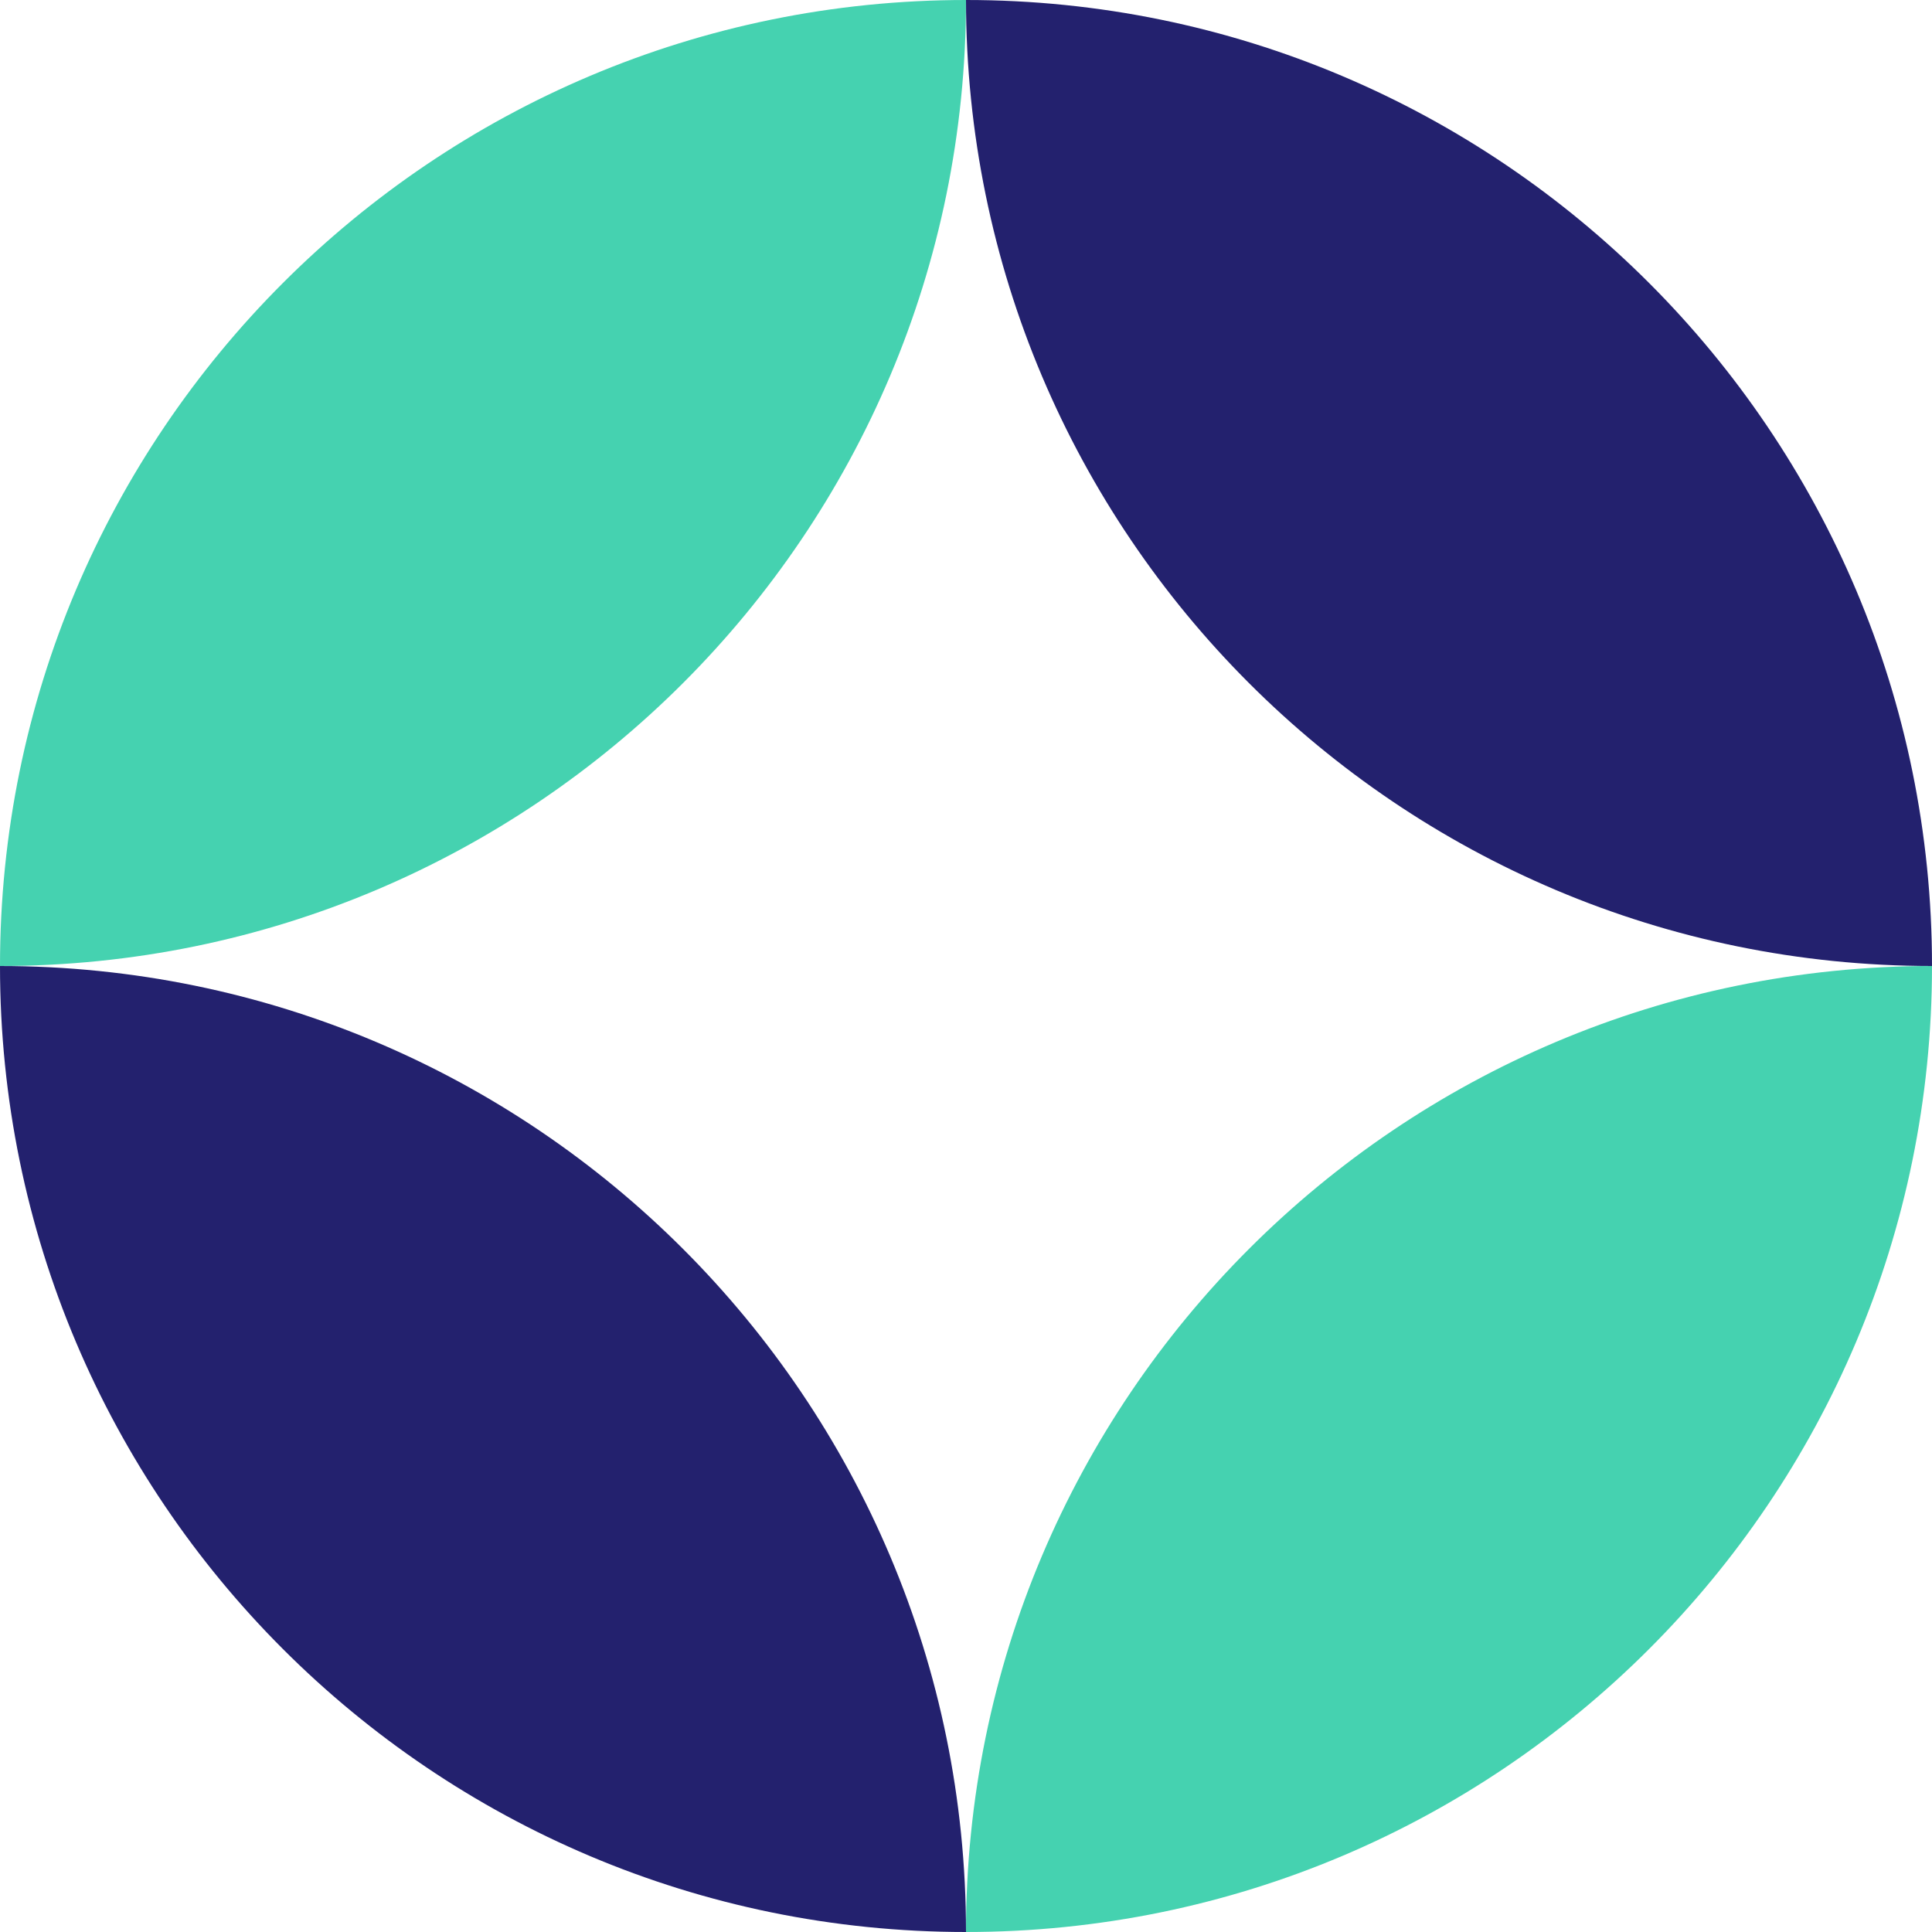
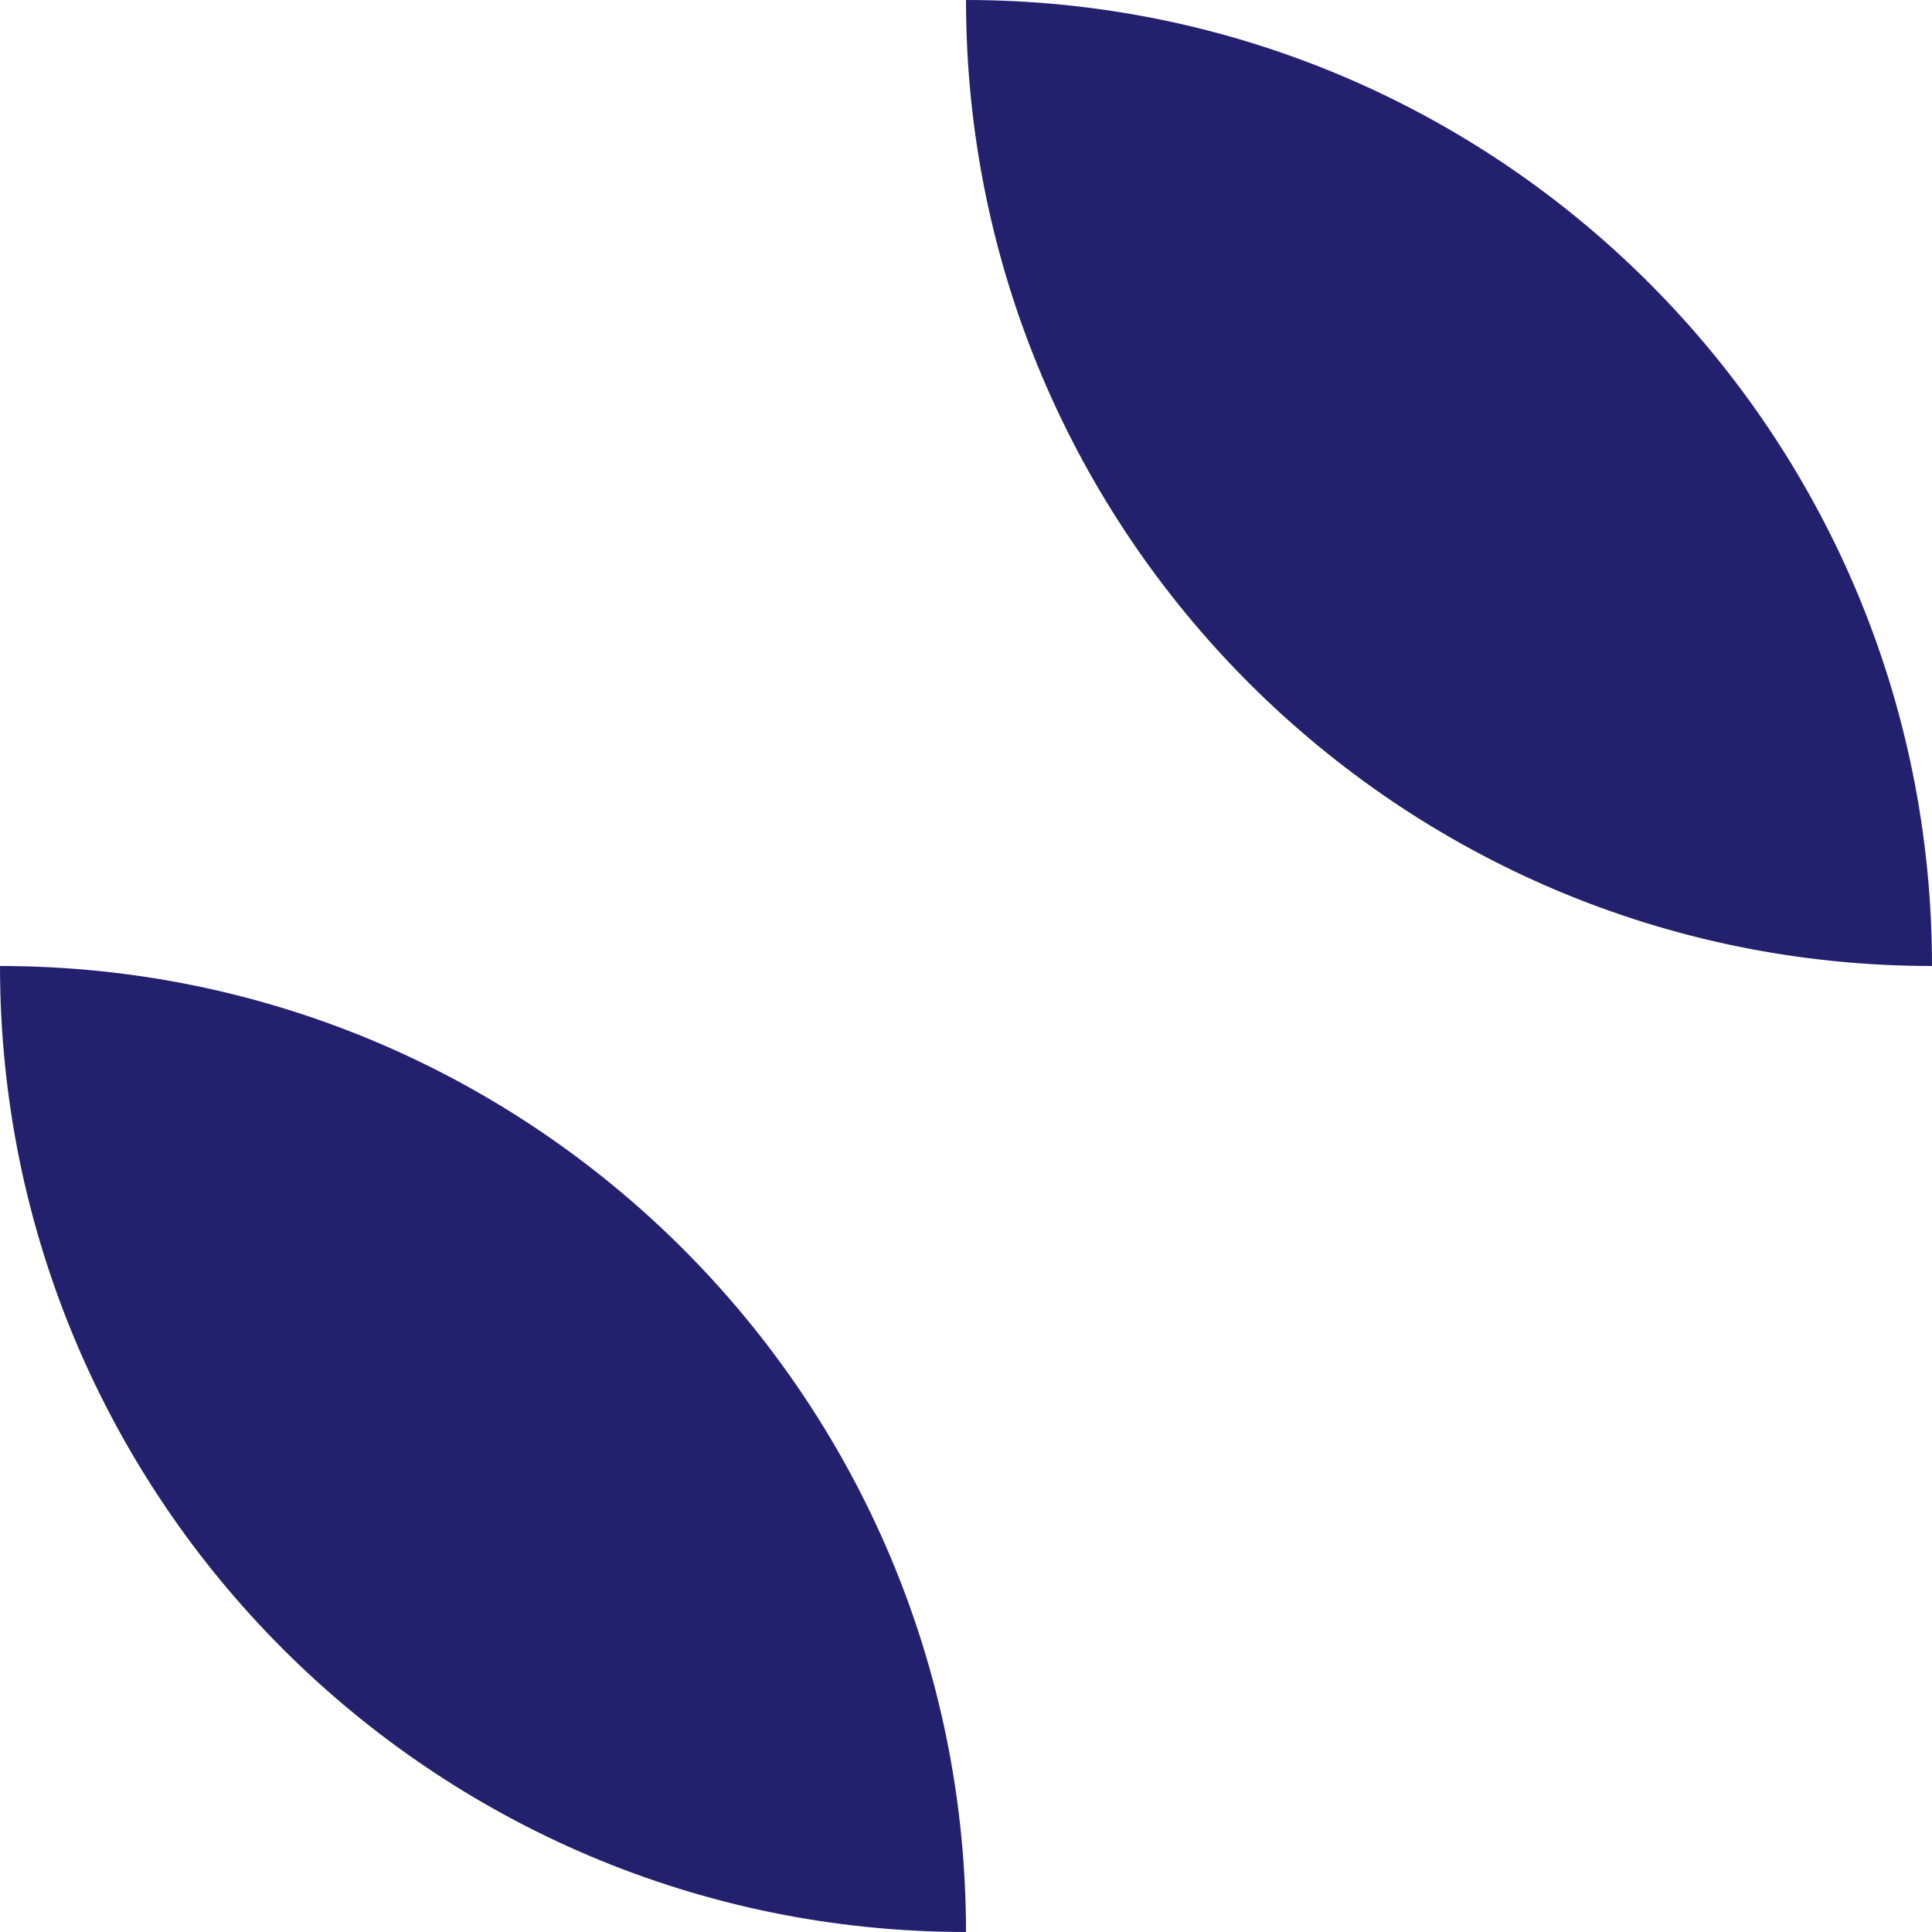
<svg xmlns="http://www.w3.org/2000/svg" width="24" height="24" fill="none">
-   <path fill="#45D2B0" d="M12 0C5.373 0 0 5.373 0 12c6.627 0 12-5.373 12-12Zm0 24c6.627 0 12-5.373 12-12-6.627 0-12 5.373-12 12Z" />
  <path fill="#23216E" d="M12 0c6.627 0 12 5.373 12 12-6.627 0-12-5.373-12-12Zm0 24C5.373 24 0 18.627 0 12c6.627 0 12 5.373 12 12Z" />
</svg>